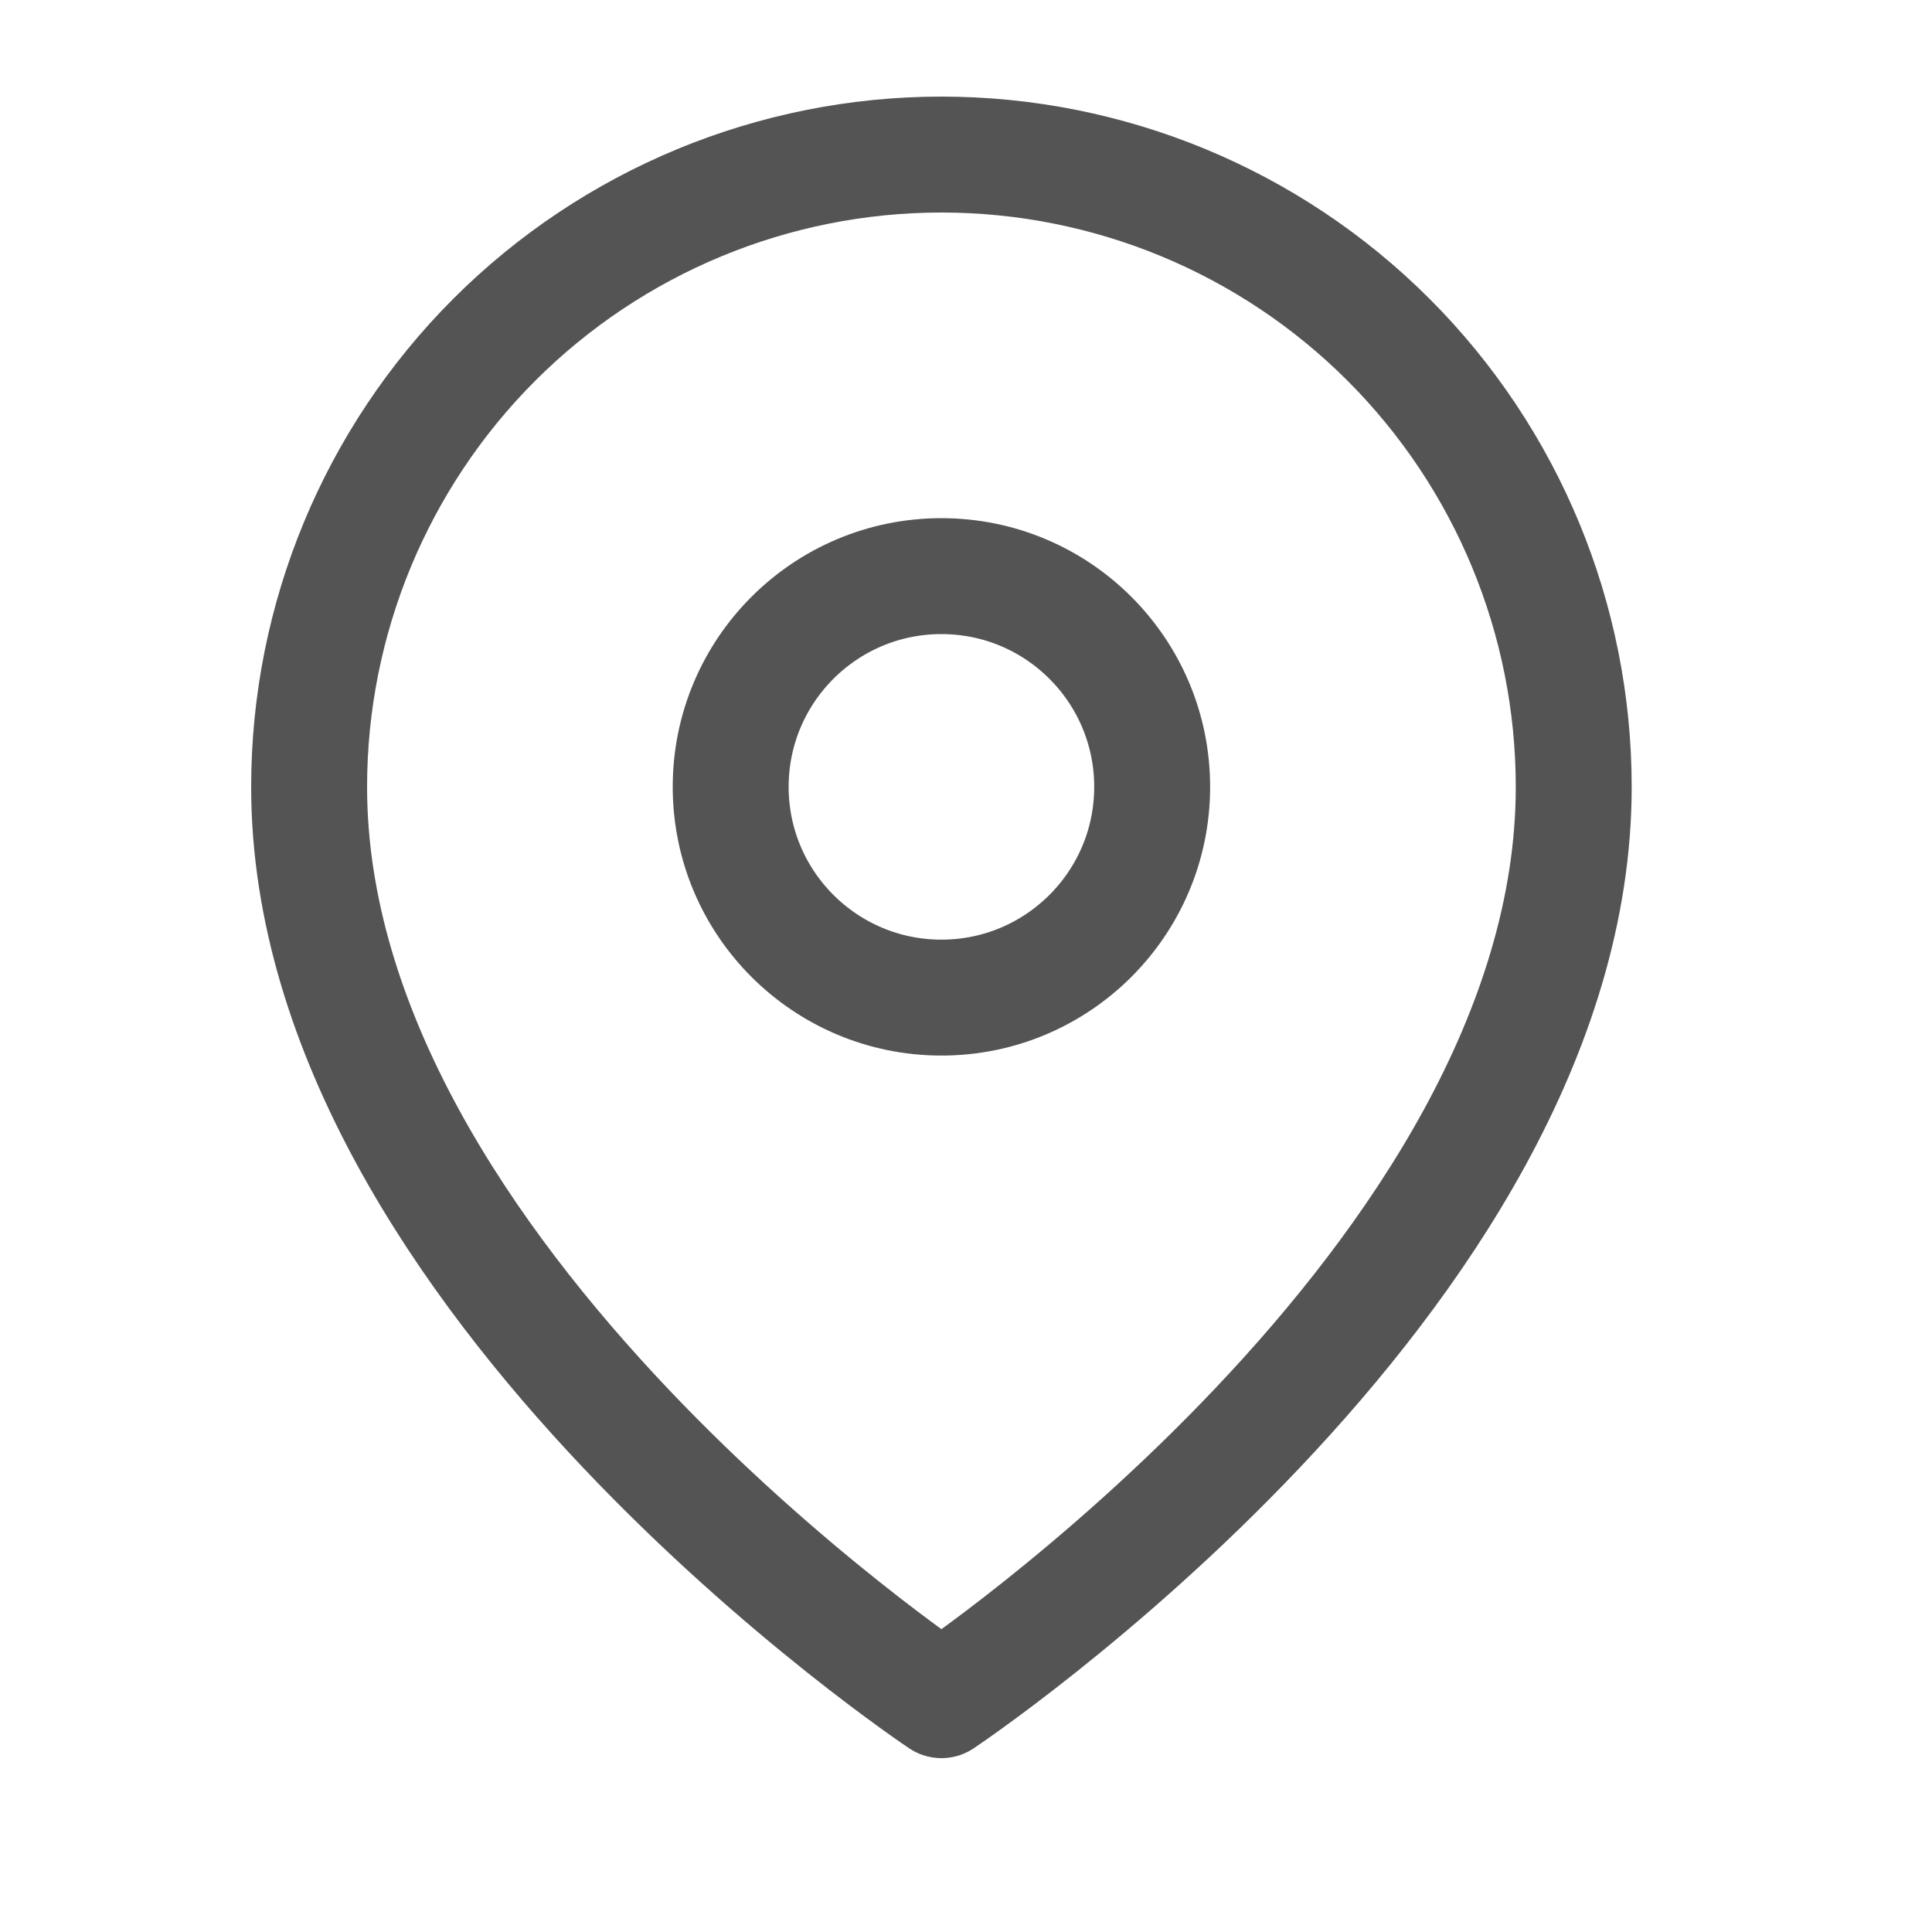
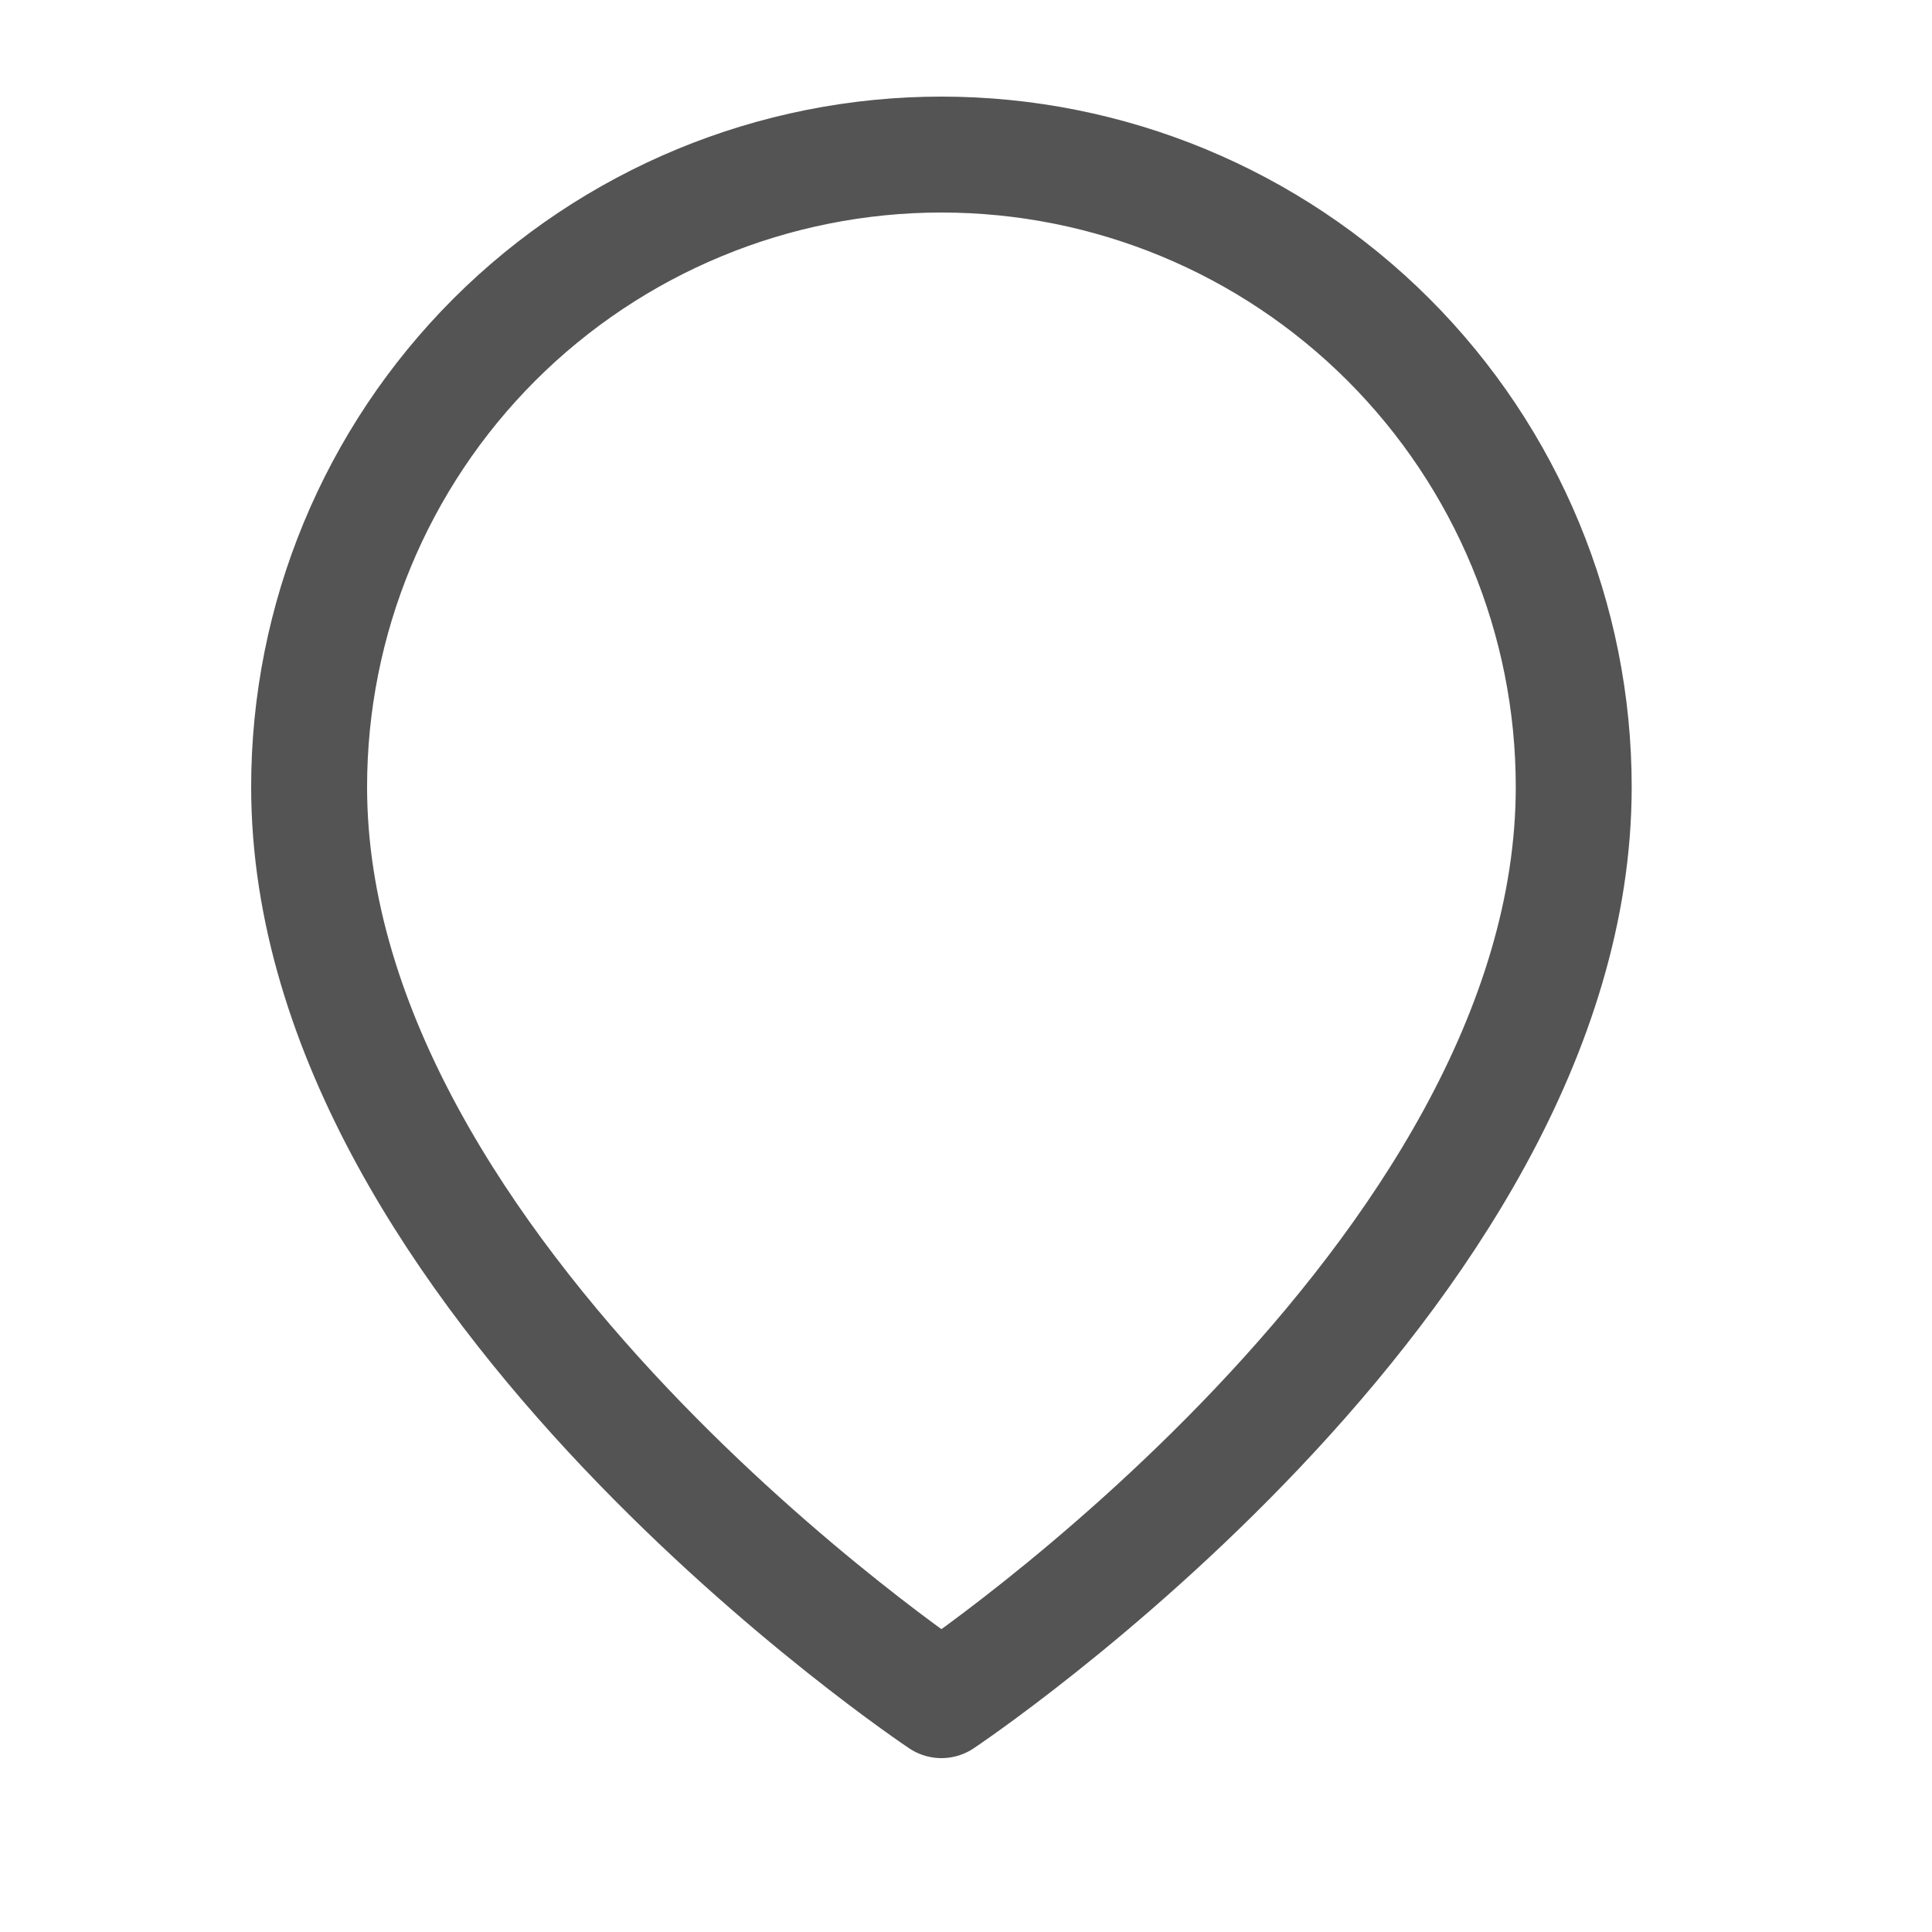
<svg xmlns="http://www.w3.org/2000/svg" width="25" height="25" viewBox="0 0 25 25" fill="none">
  <mask id="mask0_303_269" style="mask-type:alpha" maskUnits="userSpaceOnUse" x="0" y="0" width="25" height="25">
    <rect width="25" height="25" fill="#D9D9D9" />
  </mask>
  <g mask="url(#mask0_303_269)">
    <path d="M20.364 10.182C20.364 16.546 12.182 22 12.182 22C12.182 22 4 16.546 4 10.182C4 8.012 4.862 5.931 6.396 4.396C7.931 2.862 10.012 2 12.182 2C14.352 2 16.433 2.862 17.967 4.396C19.502 5.931 20.364 8.012 20.364 10.182Z" stroke="#545454" stroke-width="1.5" stroke-linecap="round" stroke-linejoin="round" />
-     <path d="M12.182 12.909C13.688 12.909 14.909 11.688 14.909 10.182C14.909 8.676 13.688 7.455 12.182 7.455C10.676 7.455 9.455 8.676 9.455 10.182C9.455 11.688 10.676 12.909 12.182 12.909Z" stroke="#545454" stroke-width="1.5" stroke-linecap="round" stroke-linejoin="round" />
  </g>
</svg>